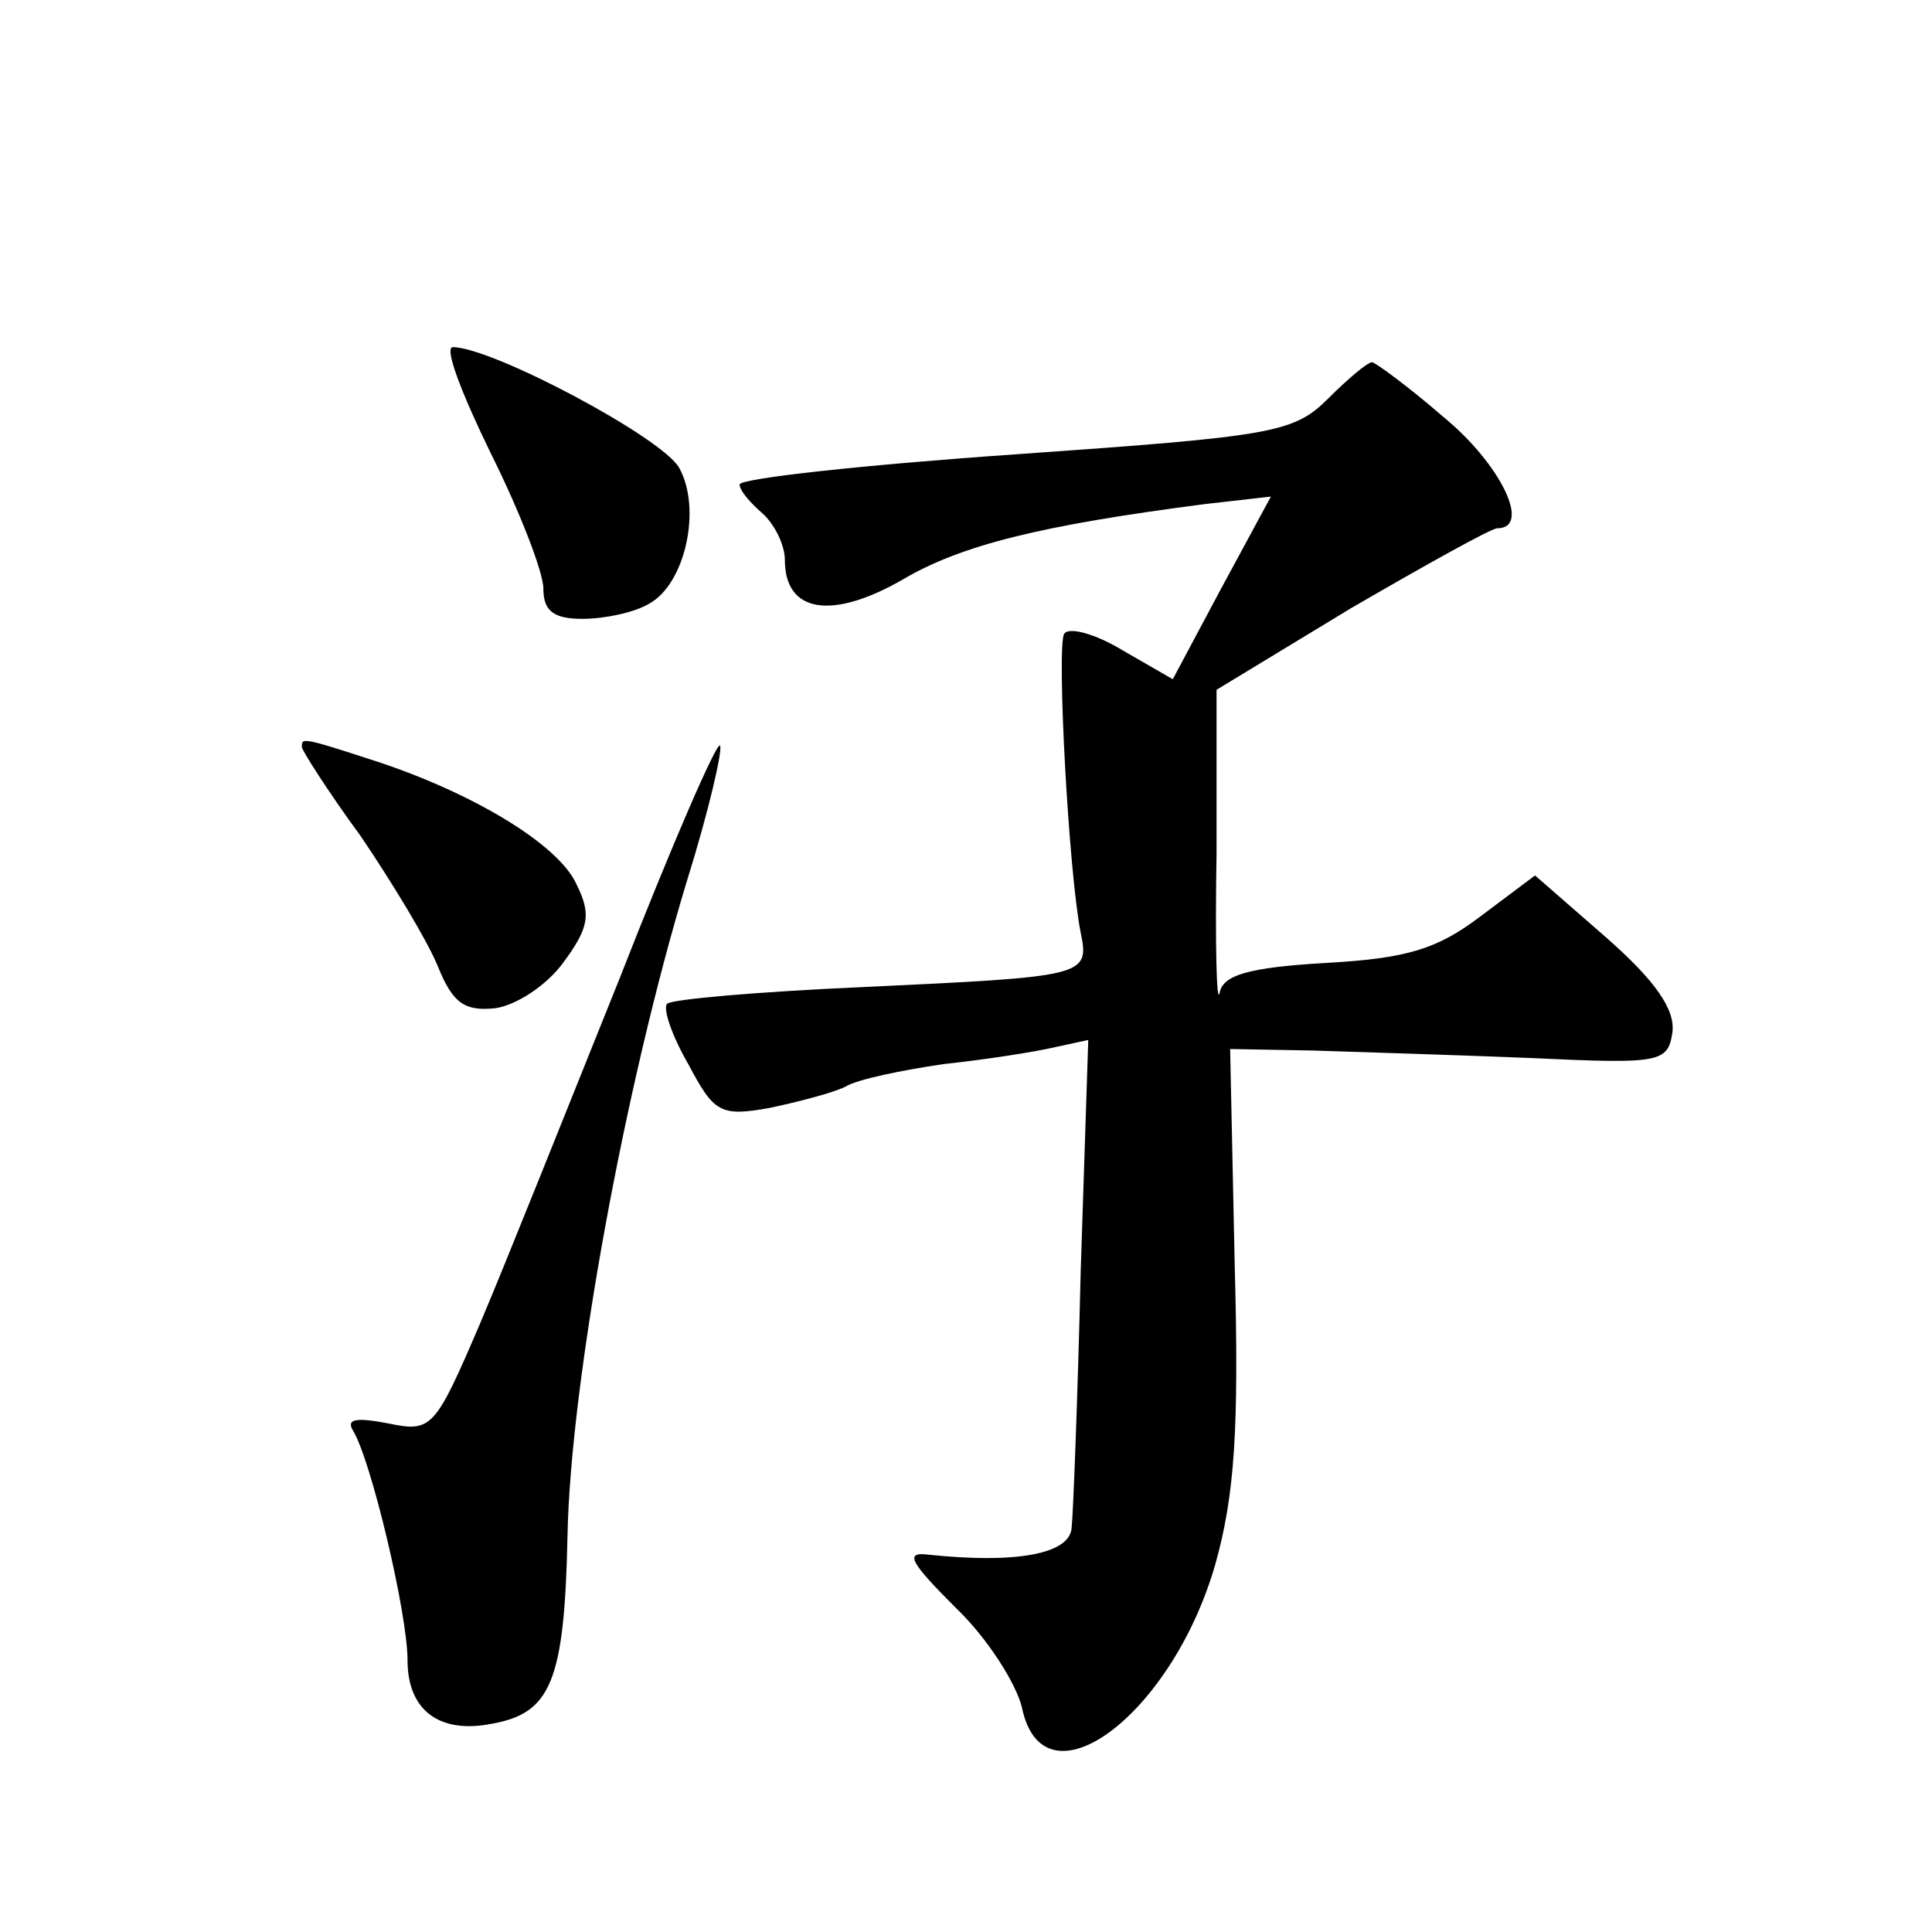
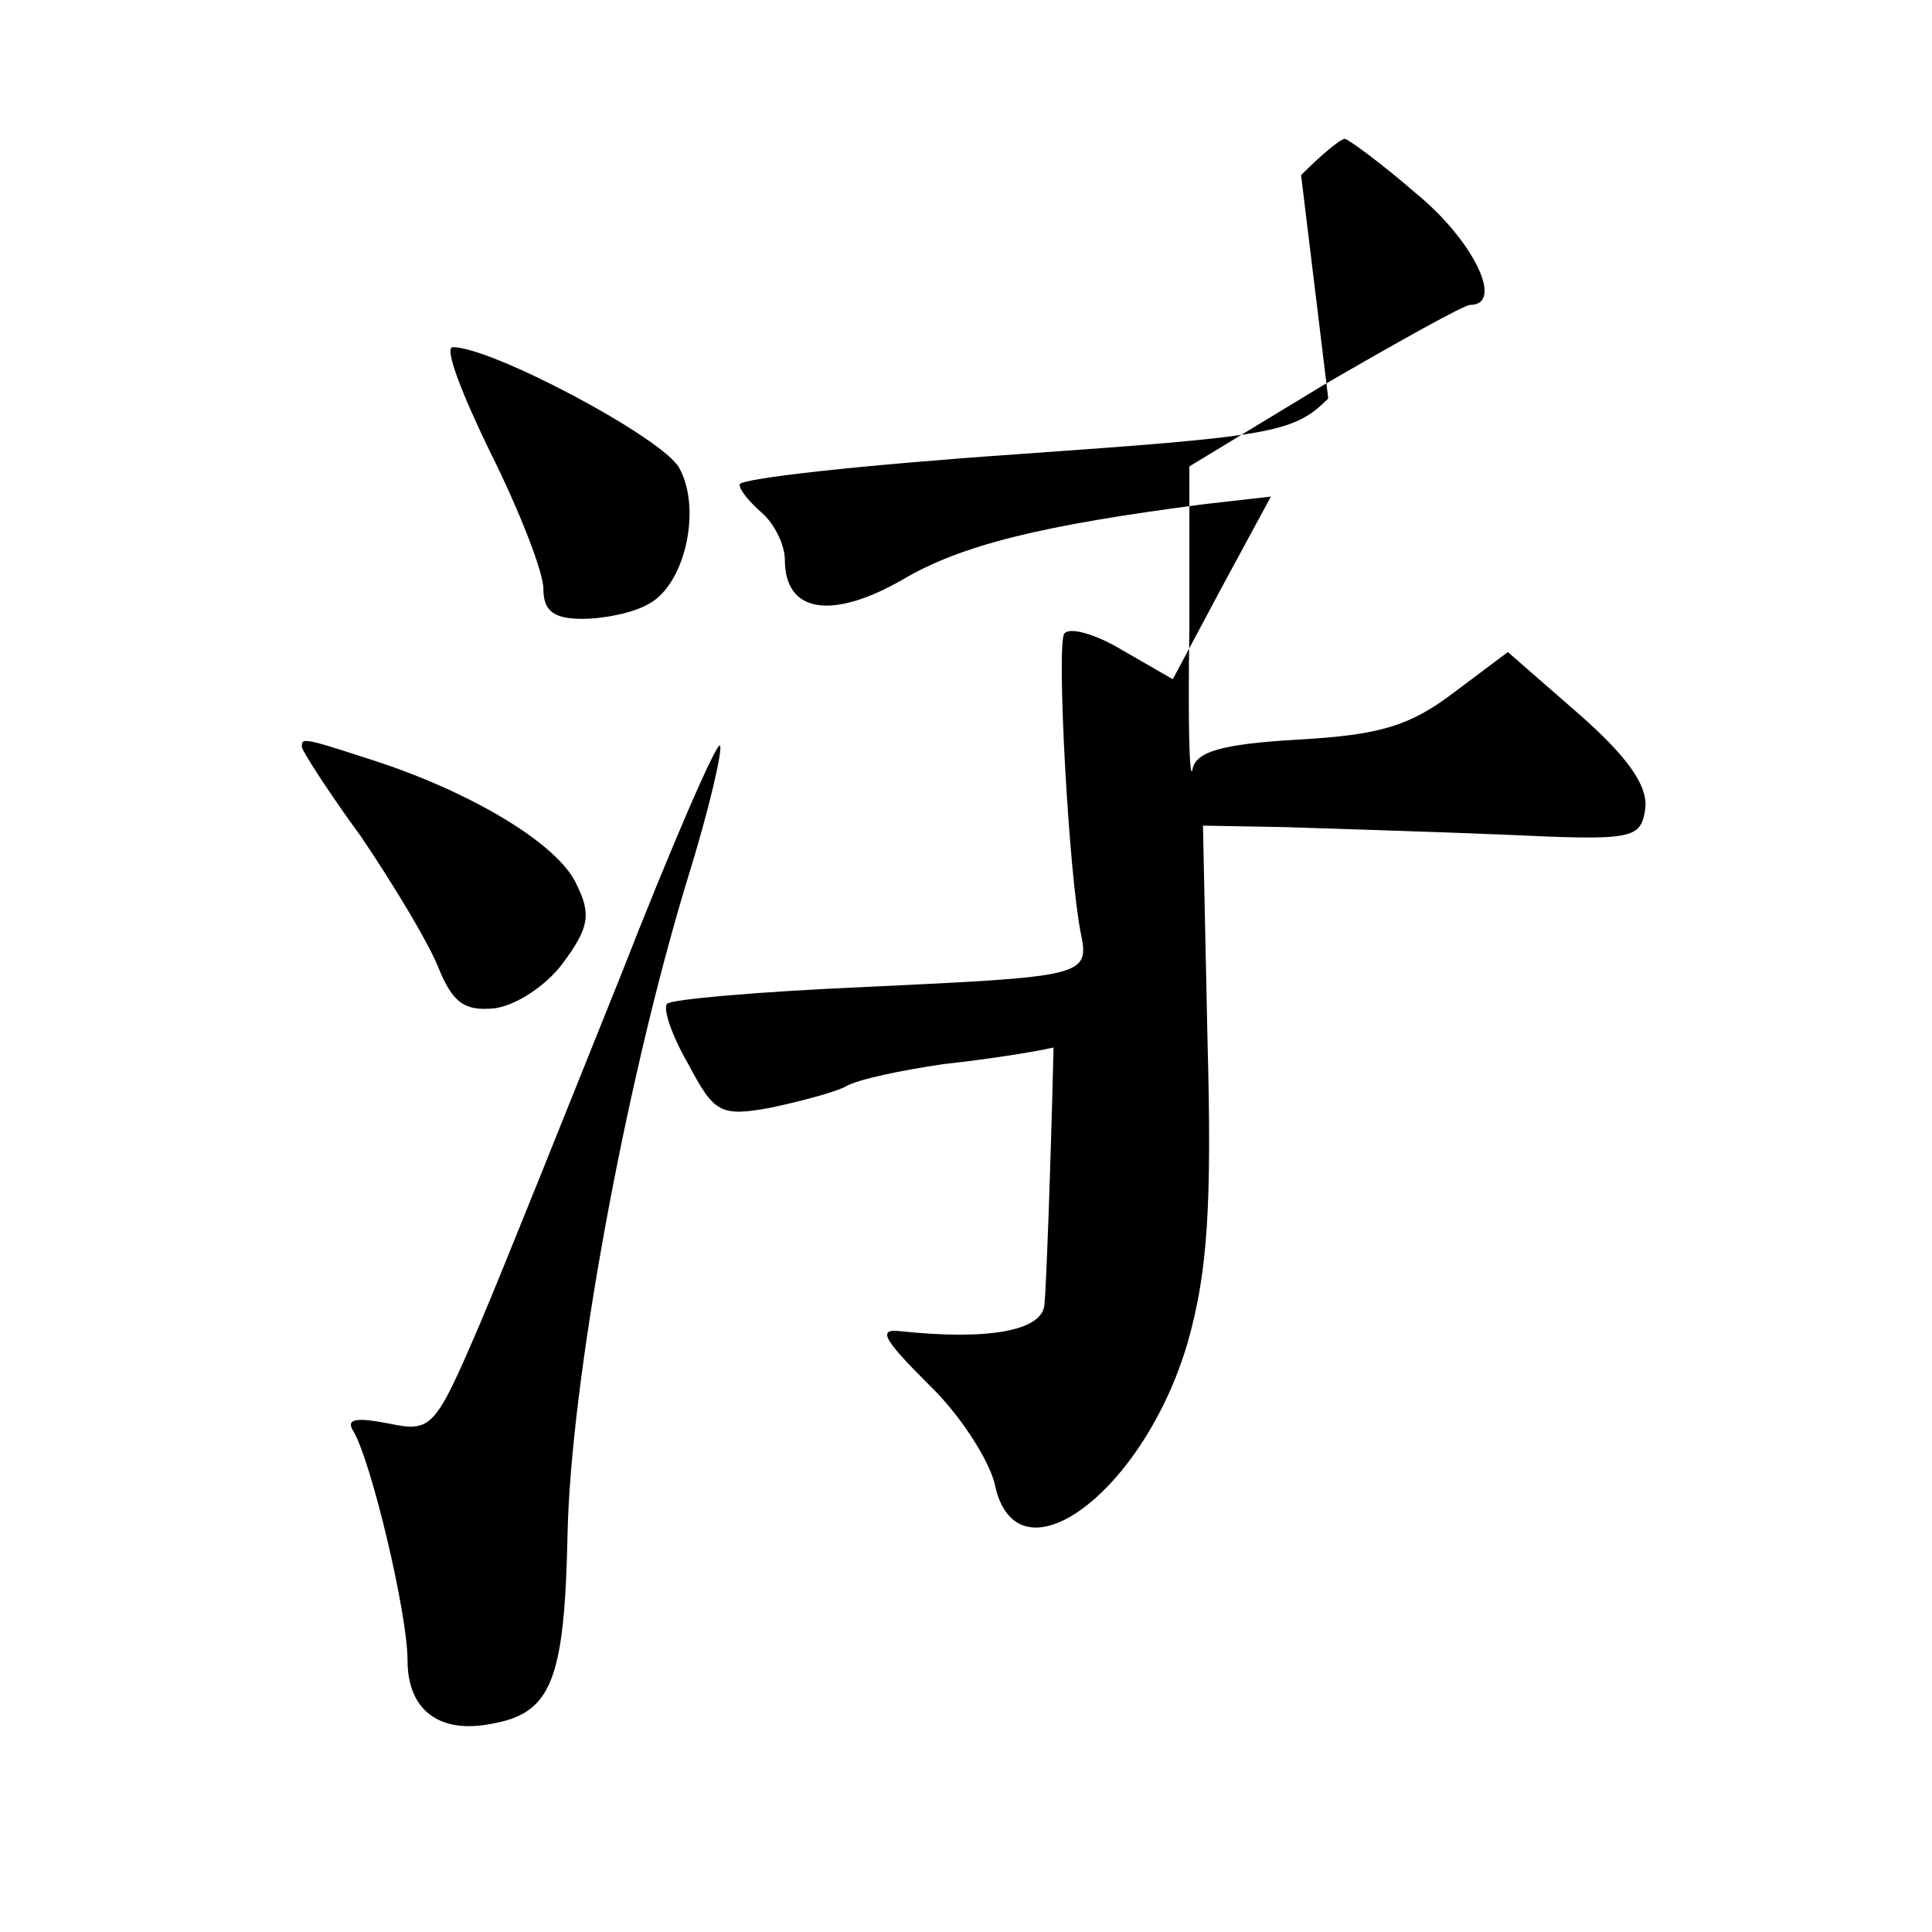
<svg xmlns="http://www.w3.org/2000/svg" version="1.0" width="128pt" height="128pt" viewBox="0 0 128 128" preserveAspectRatio="xMidYMid meet">
  <g transform="translate(0,128) scale(0.1,-0.1)" fill="#0" stroke="none">
-     <path d="M325 980 c19 -38 35 -79 35 -90 0 -15 7 -20 26 -20 14 0 34 4 44 10 24 13 35 63 20 90 -11 20 -124 80 -150 80 -6 0 6 -31 25 -70z M880 1016 c-23 -23 -37 -25 -207 -37 -101 -7 -183 -16 -183 -20 0 -4 7 -12 15 -19 8 -7 15 -21 15 -31 0 -35 31 -40 78 -13 39 23 92 36 200 50 l44 5 -33 -61 -32 -60 -33 19 c-18 11 -36 16 -39 11 -5 -9 3 -158 11 -198 6 -29 3 -29 -145 -36 -68 -3 -126 -8 -129 -11 -3 -3 3 -21 14 -40 17 -32 21 -35 54 -29 19 4 42 10 50 14 8 5 38 11 65 15 28 3 60 8 73 11 l23 5 -5 -153 c-2 -84 -5 -161 -6 -170 -1 -18 -38 -24 -95 -18 -16 2 -12 -5 18 -35 21 -20 40 -50 44 -66 14 -69 99 -6 128 94 13 46 16 90 13 200 l-3 142 55 -1 c30 -1 96 -3 145 -5 85 -4 90 -3 93 17 2 15 -11 34 -44 63 l-47 41 -36 -27 c-29 -22 -49 -28 -103 -31 -51 -3 -68 -8 -70 -20 -2 -8 -3 33 -2 93 l0 108 89 54 c50 29 93 53 97 53 23 0 2 43 -36 74 -23 20 -45 36 -47 36 -3 0 -16 -11 -29 -24z M200 785 c0 -2 17 -29 39 -59 21 -31 44 -69 51 -86 10 -25 18 -30 38 -28 14 2 34 15 45 30 17 23 19 32 9 52 -12 27 -71 62 -137 83 -46 15 -45 14 -45 8z M411 633 c-35 -87 -76 -190 -93 -230 -30 -70 -32 -72 -61 -66 -21 4 -28 3 -23 -5 12 -20 36 -121 36 -152 0 -33 21 -49 56 -42 39 7 48 28 50 125 2 101 38 298 79 433 15 48 24 88 22 90 -2 3 -32 -66 -66 -153z" />
+     <path d="M325 980 c19 -38 35 -79 35 -90 0 -15 7 -20 26 -20 14 0 34 4 44 10 24 13 35 63 20 90 -11 20 -124 80 -150 80 -6 0 6 -31 25 -70z M880 1016 c-23 -23 -37 -25 -207 -37 -101 -7 -183 -16 -183 -20 0 -4 7 -12 15 -19 8 -7 15 -21 15 -31 0 -35 31 -40 78 -13 39 23 92 36 200 50 l44 5 -33 -61 -32 -60 -33 19 c-18 11 -36 16 -39 11 -5 -9 3 -158 11 -198 6 -29 3 -29 -145 -36 -68 -3 -126 -8 -129 -11 -3 -3 3 -21 14 -40 17 -32 21 -35 54 -29 19 4 42 10 50 14 8 5 38 11 65 15 28 3 60 8 73 11 c-2 -84 -5 -161 -6 -170 -1 -18 -38 -24 -95 -18 -16 2 -12 -5 18 -35 21 -20 40 -50 44 -66 14 -69 99 -6 128 94 13 46 16 90 13 200 l-3 142 55 -1 c30 -1 96 -3 145 -5 85 -4 90 -3 93 17 2 15 -11 34 -44 63 l-47 41 -36 -27 c-29 -22 -49 -28 -103 -31 -51 -3 -68 -8 -70 -20 -2 -8 -3 33 -2 93 l0 108 89 54 c50 29 93 53 97 53 23 0 2 43 -36 74 -23 20 -45 36 -47 36 -3 0 -16 -11 -29 -24z M200 785 c0 -2 17 -29 39 -59 21 -31 44 -69 51 -86 10 -25 18 -30 38 -28 14 2 34 15 45 30 17 23 19 32 9 52 -12 27 -71 62 -137 83 -46 15 -45 14 -45 8z M411 633 c-35 -87 -76 -190 -93 -230 -30 -70 -32 -72 -61 -66 -21 4 -28 3 -23 -5 12 -20 36 -121 36 -152 0 -33 21 -49 56 -42 39 7 48 28 50 125 2 101 38 298 79 433 15 48 24 88 22 90 -2 3 -32 -66 -66 -153z" />
  </g>
</svg>